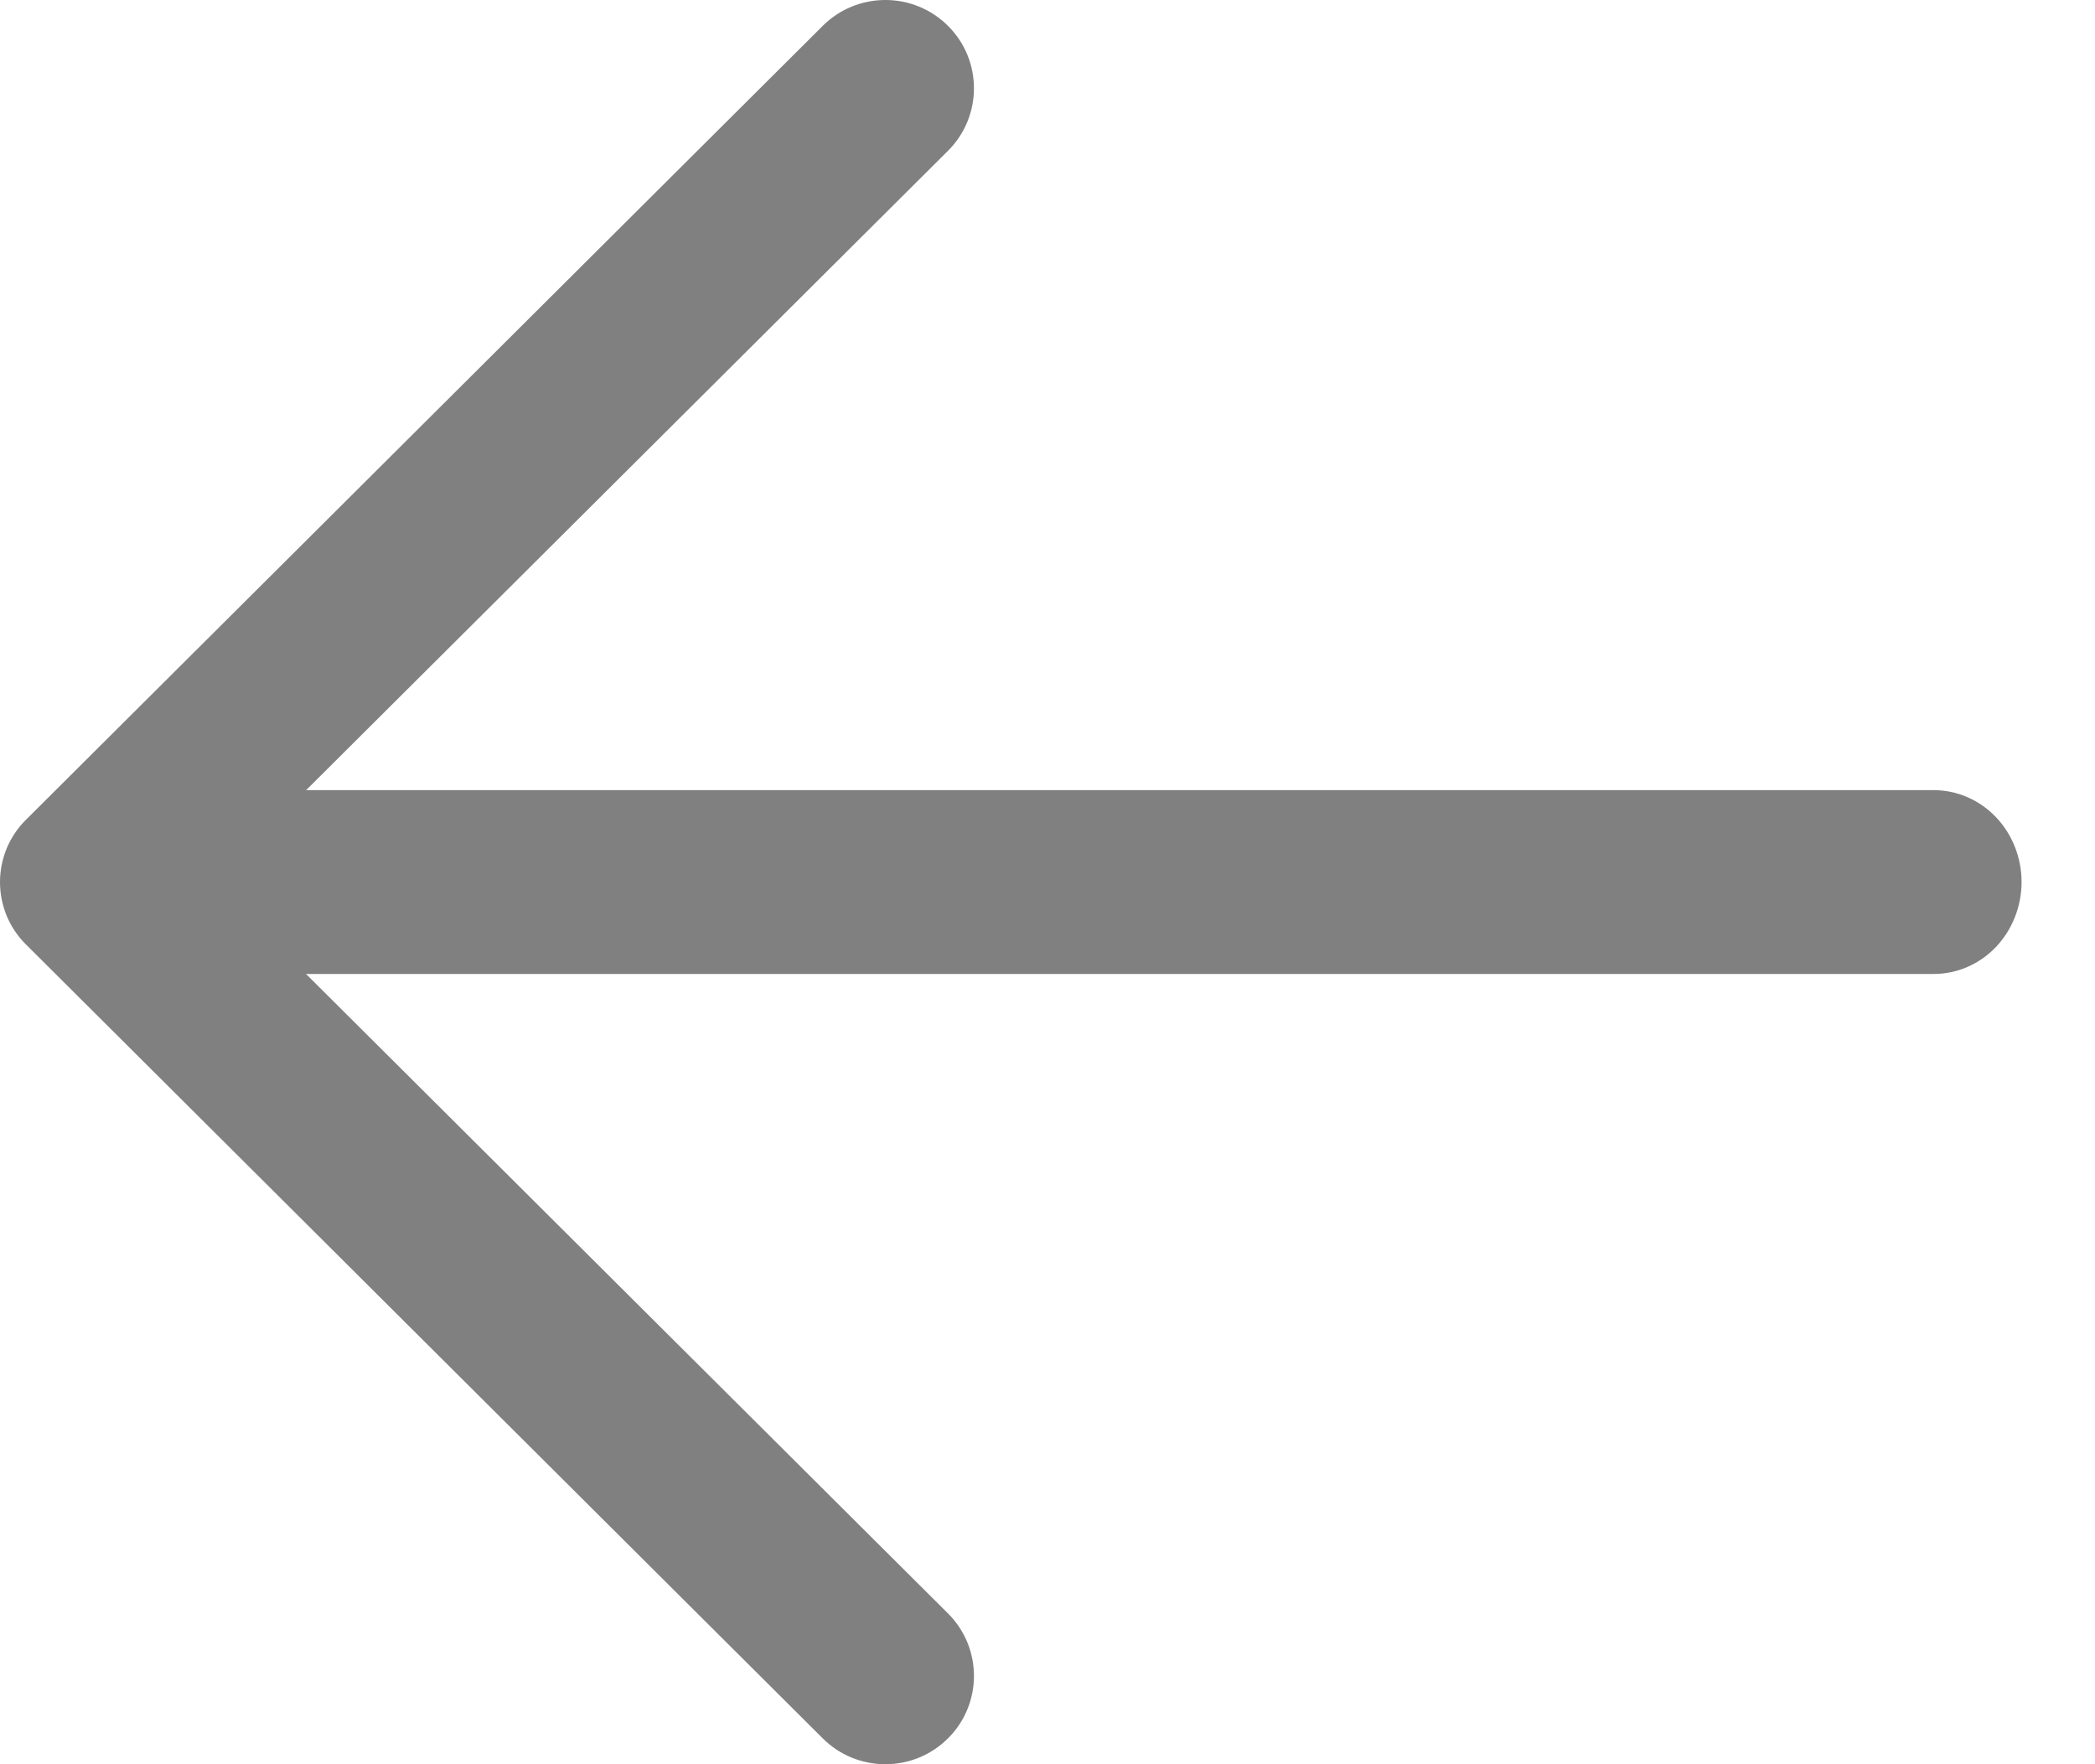
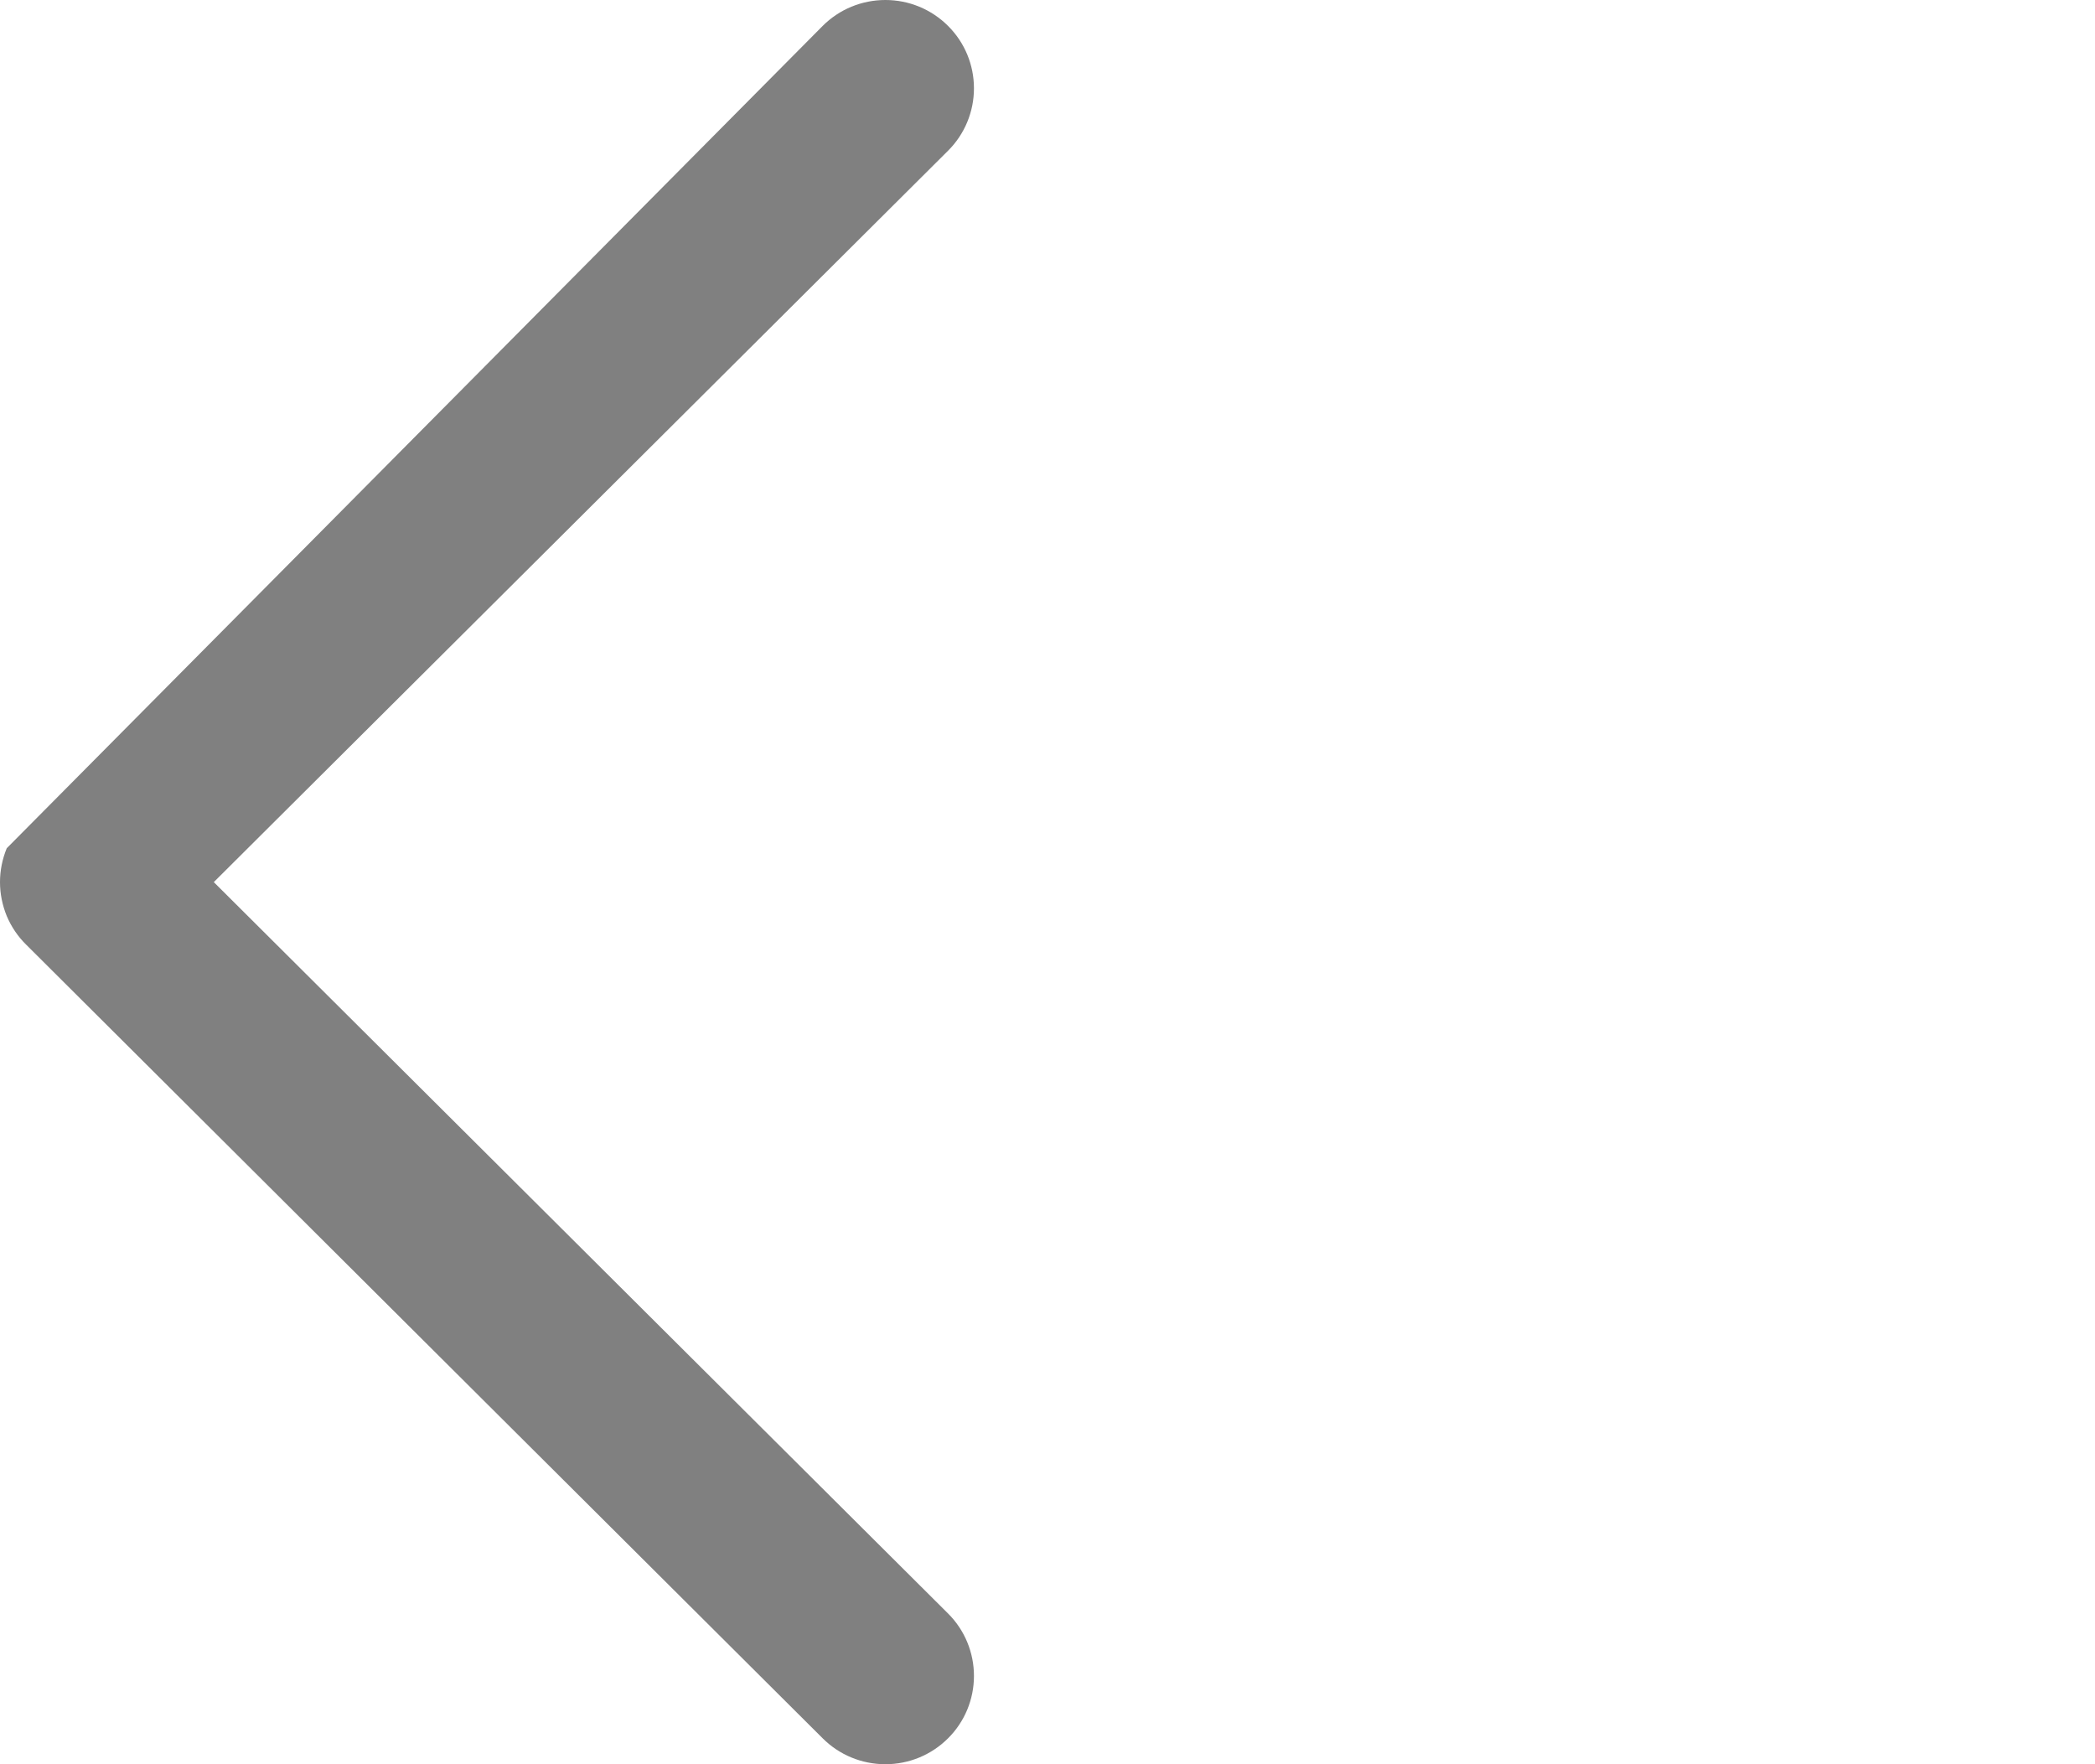
<svg xmlns="http://www.w3.org/2000/svg" fill="none" height="16" viewBox="0 0 19 16" width="19">
-   <path d="M1.629 7.166H17.538C17.749 7.166 17.952 7.254 18.101 7.41C18.25 7.566 18.334 7.778 18.334 7.999C18.334 8.22 18.25 8.432 18.101 8.589C17.952 8.745 17.749 8.833 17.538 8.833H1.629C1.418 8.833 1.216 8.745 1.067 8.589C0.918 8.432 0.834 8.22 0.834 7.999C0.834 7.778 0.918 7.566 1.067 7.41C1.216 7.254 1.418 7.166 1.629 7.166Z" fill="#808080" />
-   <path d="M1.939 8L8.598 14.633C8.749 14.783 8.833 14.987 8.833 15.199C8.833 15.412 8.749 15.615 8.598 15.765C8.447 15.916 8.243 16 8.03 16C7.816 16 7.612 15.916 7.461 15.765L0.236 8.566C0.161 8.492 0.102 8.404 0.061 8.307C0.021 8.209 0 8.105 0 8C0 7.895 0.021 7.791 0.061 7.693C0.102 7.596 0.161 7.508 0.236 7.434L7.461 0.235C7.612 0.084 7.816 0 8.03 0C8.243 0 8.447 0.084 8.598 0.235C8.749 0.385 8.833 0.588 8.833 0.801C8.833 1.013 8.749 1.217 8.598 1.367L1.939 8Z" fill="#808080" />
+   <path d="M1.939 8L8.598 14.633C8.749 14.783 8.833 14.987 8.833 15.199C8.833 15.412 8.749 15.615 8.598 15.765C8.447 15.916 8.243 16 8.03 16C7.816 16 7.612 15.916 7.461 15.765L0.236 8.566C0.161 8.492 0.102 8.404 0.061 8.307C0.021 8.209 0 8.105 0 8C0 7.895 0.021 7.791 0.061 7.693L7.461 0.235C7.612 0.084 7.816 0 8.03 0C8.243 0 8.447 0.084 8.598 0.235C8.749 0.385 8.833 0.588 8.833 0.801C8.833 1.013 8.749 1.217 8.598 1.367L1.939 8Z" fill="#808080" />
</svg>